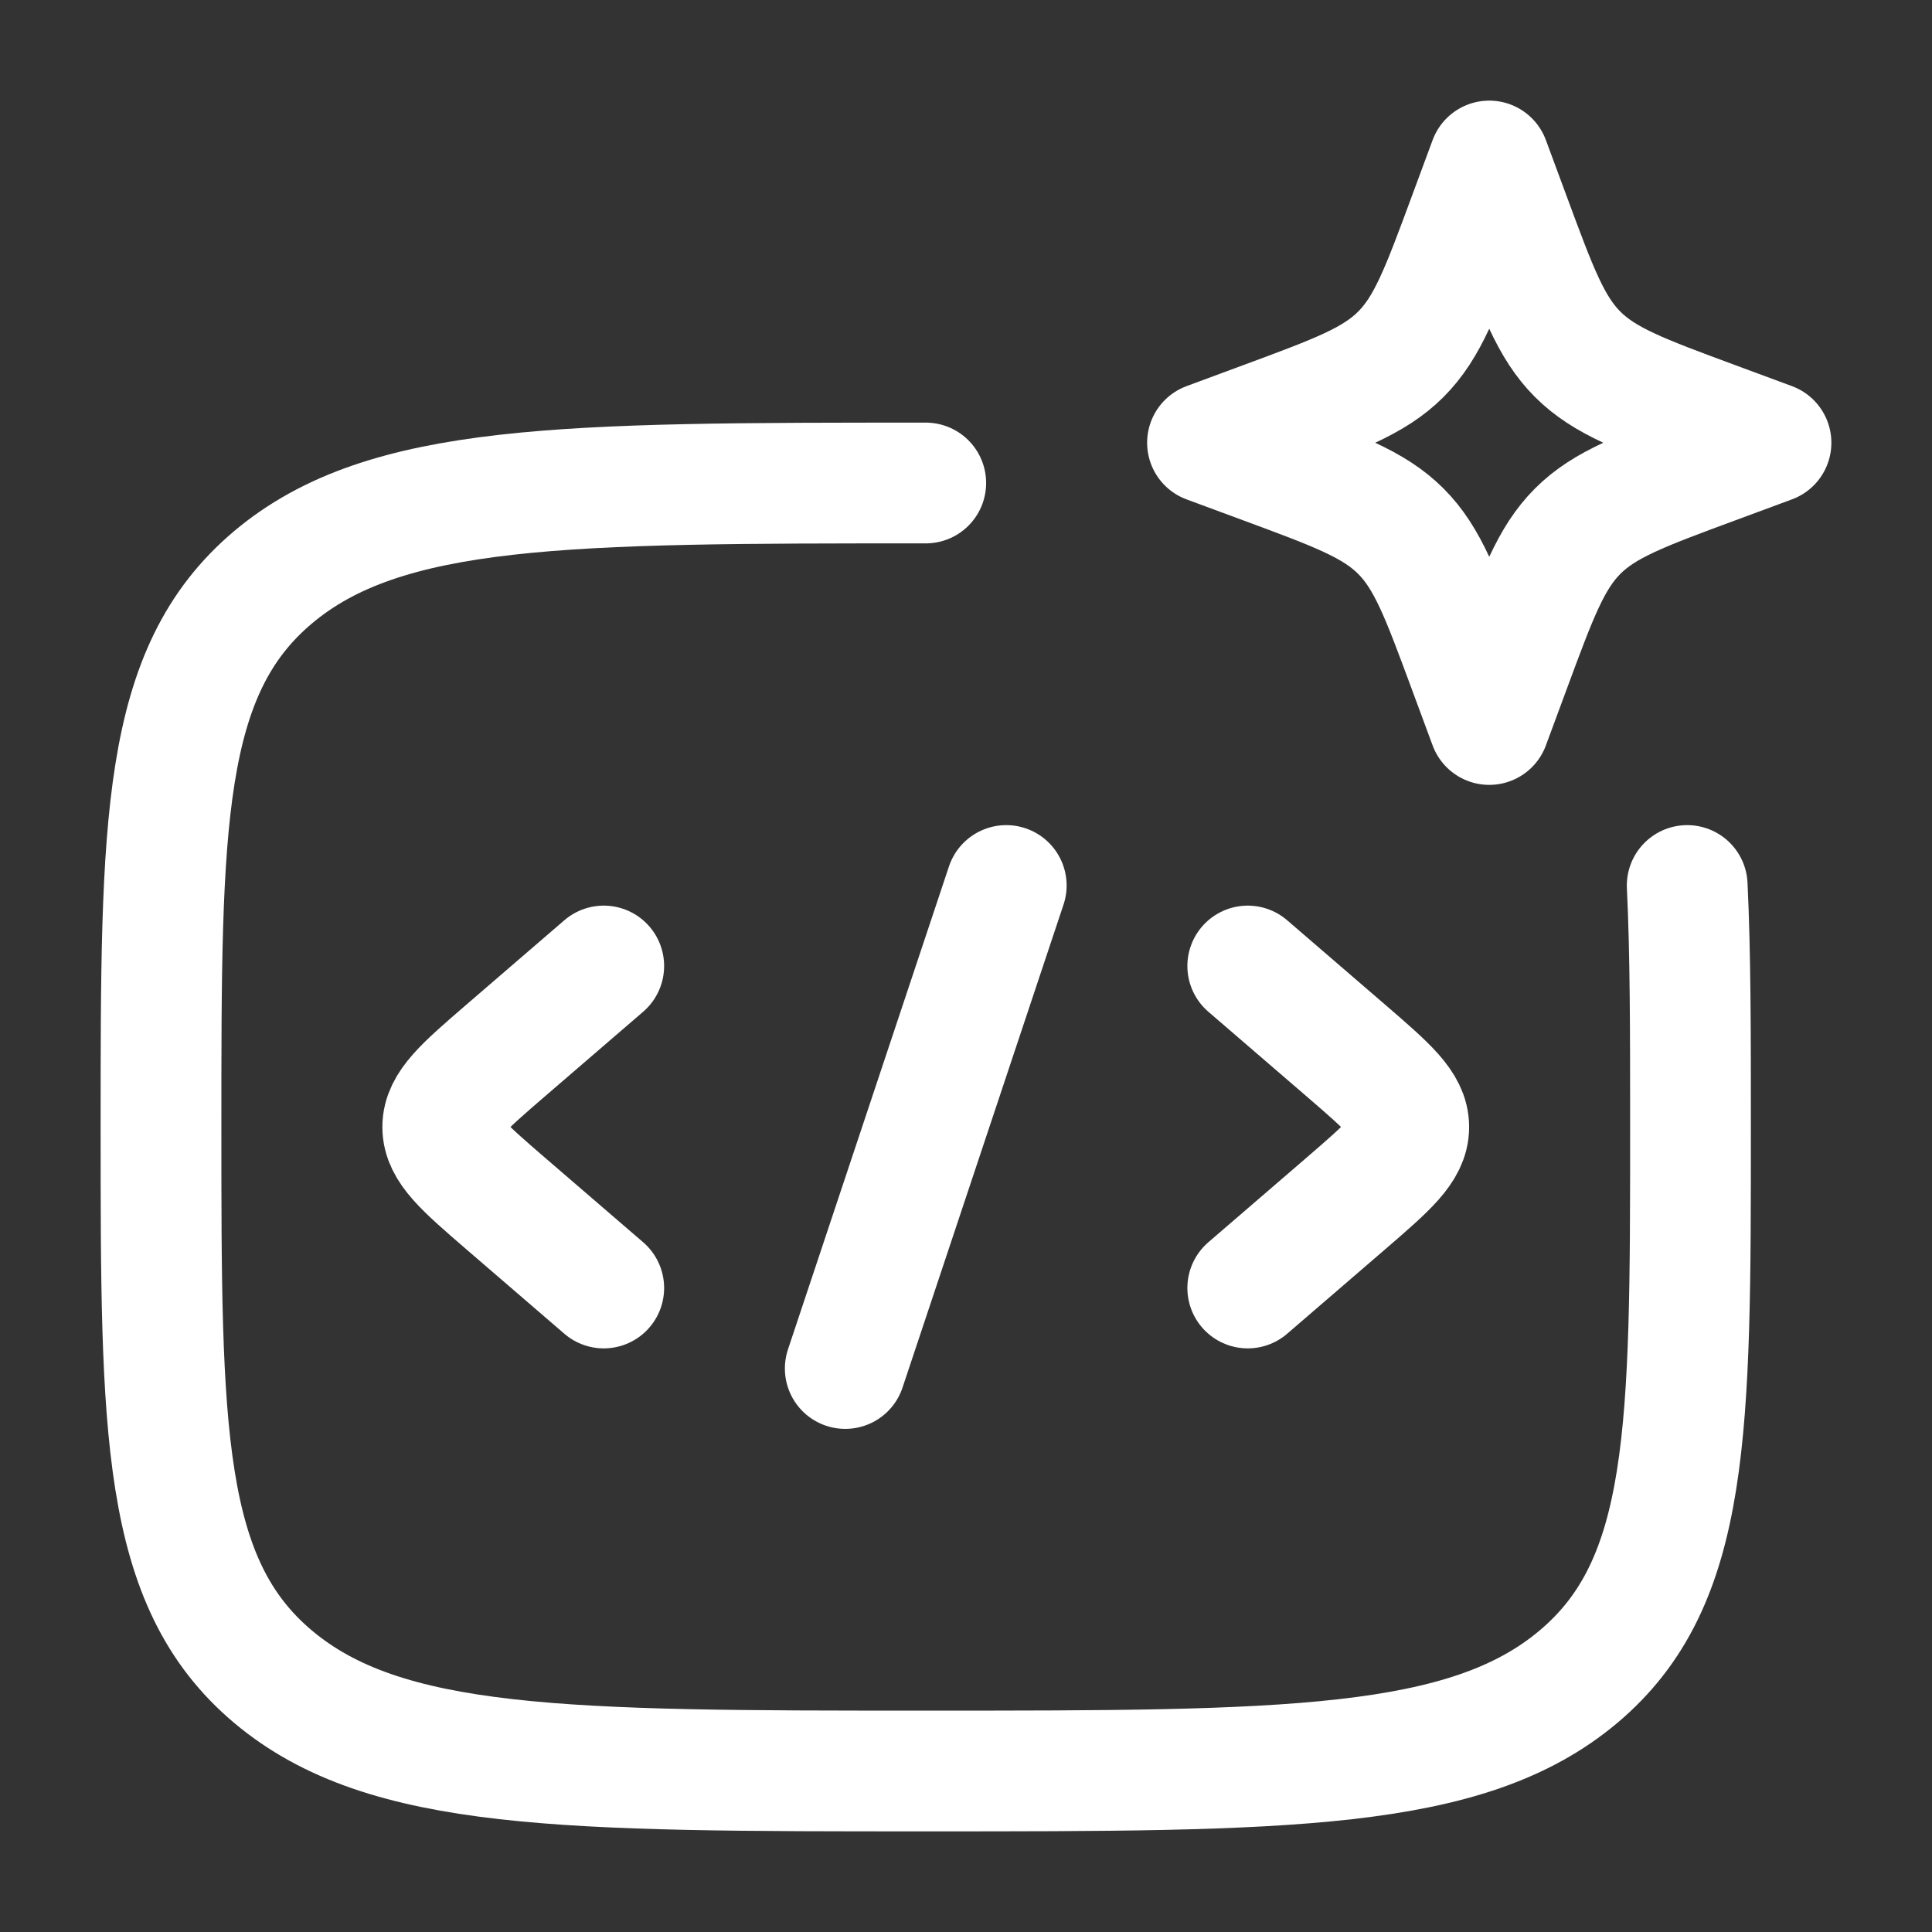
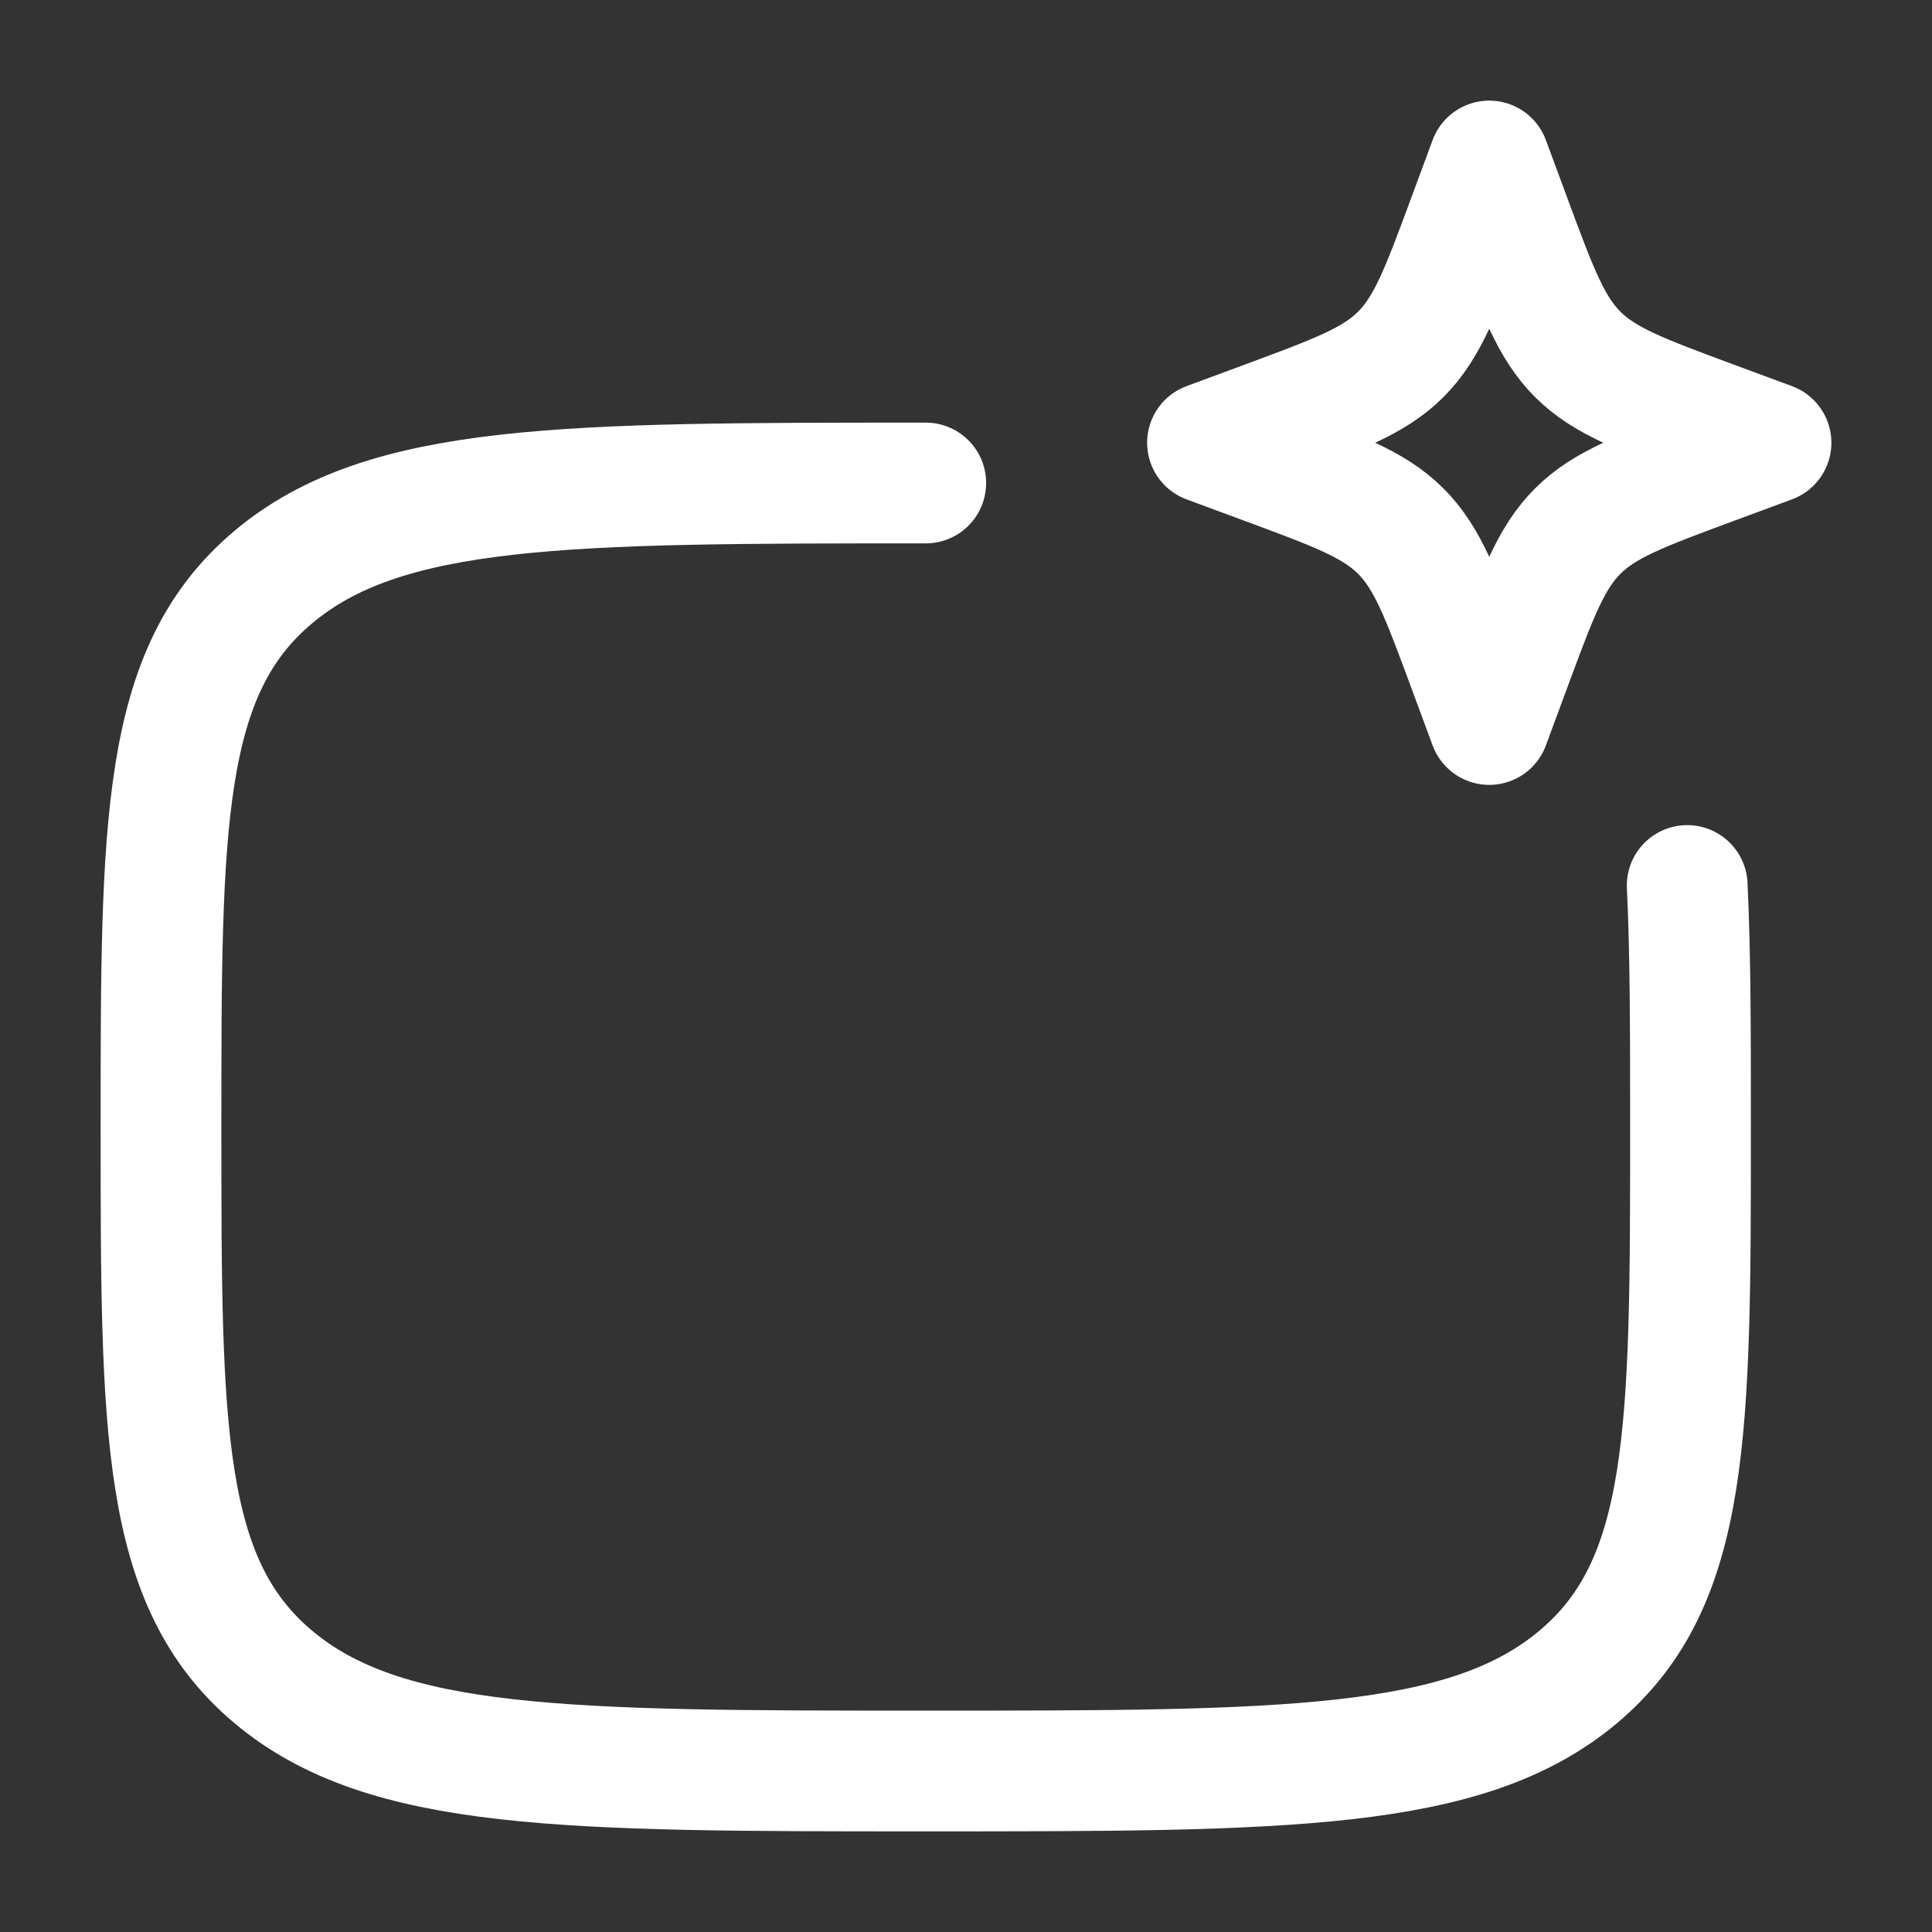
<svg xmlns="http://www.w3.org/2000/svg" width="24" height="24" viewBox="0 0 24 24">
  <rect x="0" y="0" width="24" height="24" fill="#333333" stroke="none" />
  <g fill="none" stroke="#fff" stroke-width="1.5">
    <path stroke-linecap="round" d="M11.5 6C7.022 6 4.782 6 3.391 7.172S2 10.229 2 14s0 5.657 1.391 6.828S7.021 22 11.5 22c4.478 0 6.718 0 8.109-1.172S21 17.771 21 14c0-1.17 0-2.158-.041-3" />
    <path stroke-linejoin="round" d="m18.5 2l.258.697c.338.914.507 1.371.84 1.704c.334.334.791.503 1.705.841L22 5.5l-.697.258c-.914.338-1.371.507-1.704.84c-.334.334-.503.791-.841 1.705L18.5 9l-.258-.697c-.338-.914-.507-1.371-.84-1.704c-.334-.334-.791-.503-1.705-.841L15 5.5l.697-.258c.914-.338 1.371-.507 1.704-.84c.334-.334.503-.791.841-1.705z" />
-     <path stroke-linecap="round" stroke-linejoin="round" d="m15.5 12l1.227 1.057c.515.445.773.667.773.943s-.258.498-.773.943L15.5 16m-8-4l-1.227 1.057c-.515.445-.773.667-.773.943s.258.498.773.943L7.5 16m5-5l-2 6" />
  </g>
</svg>